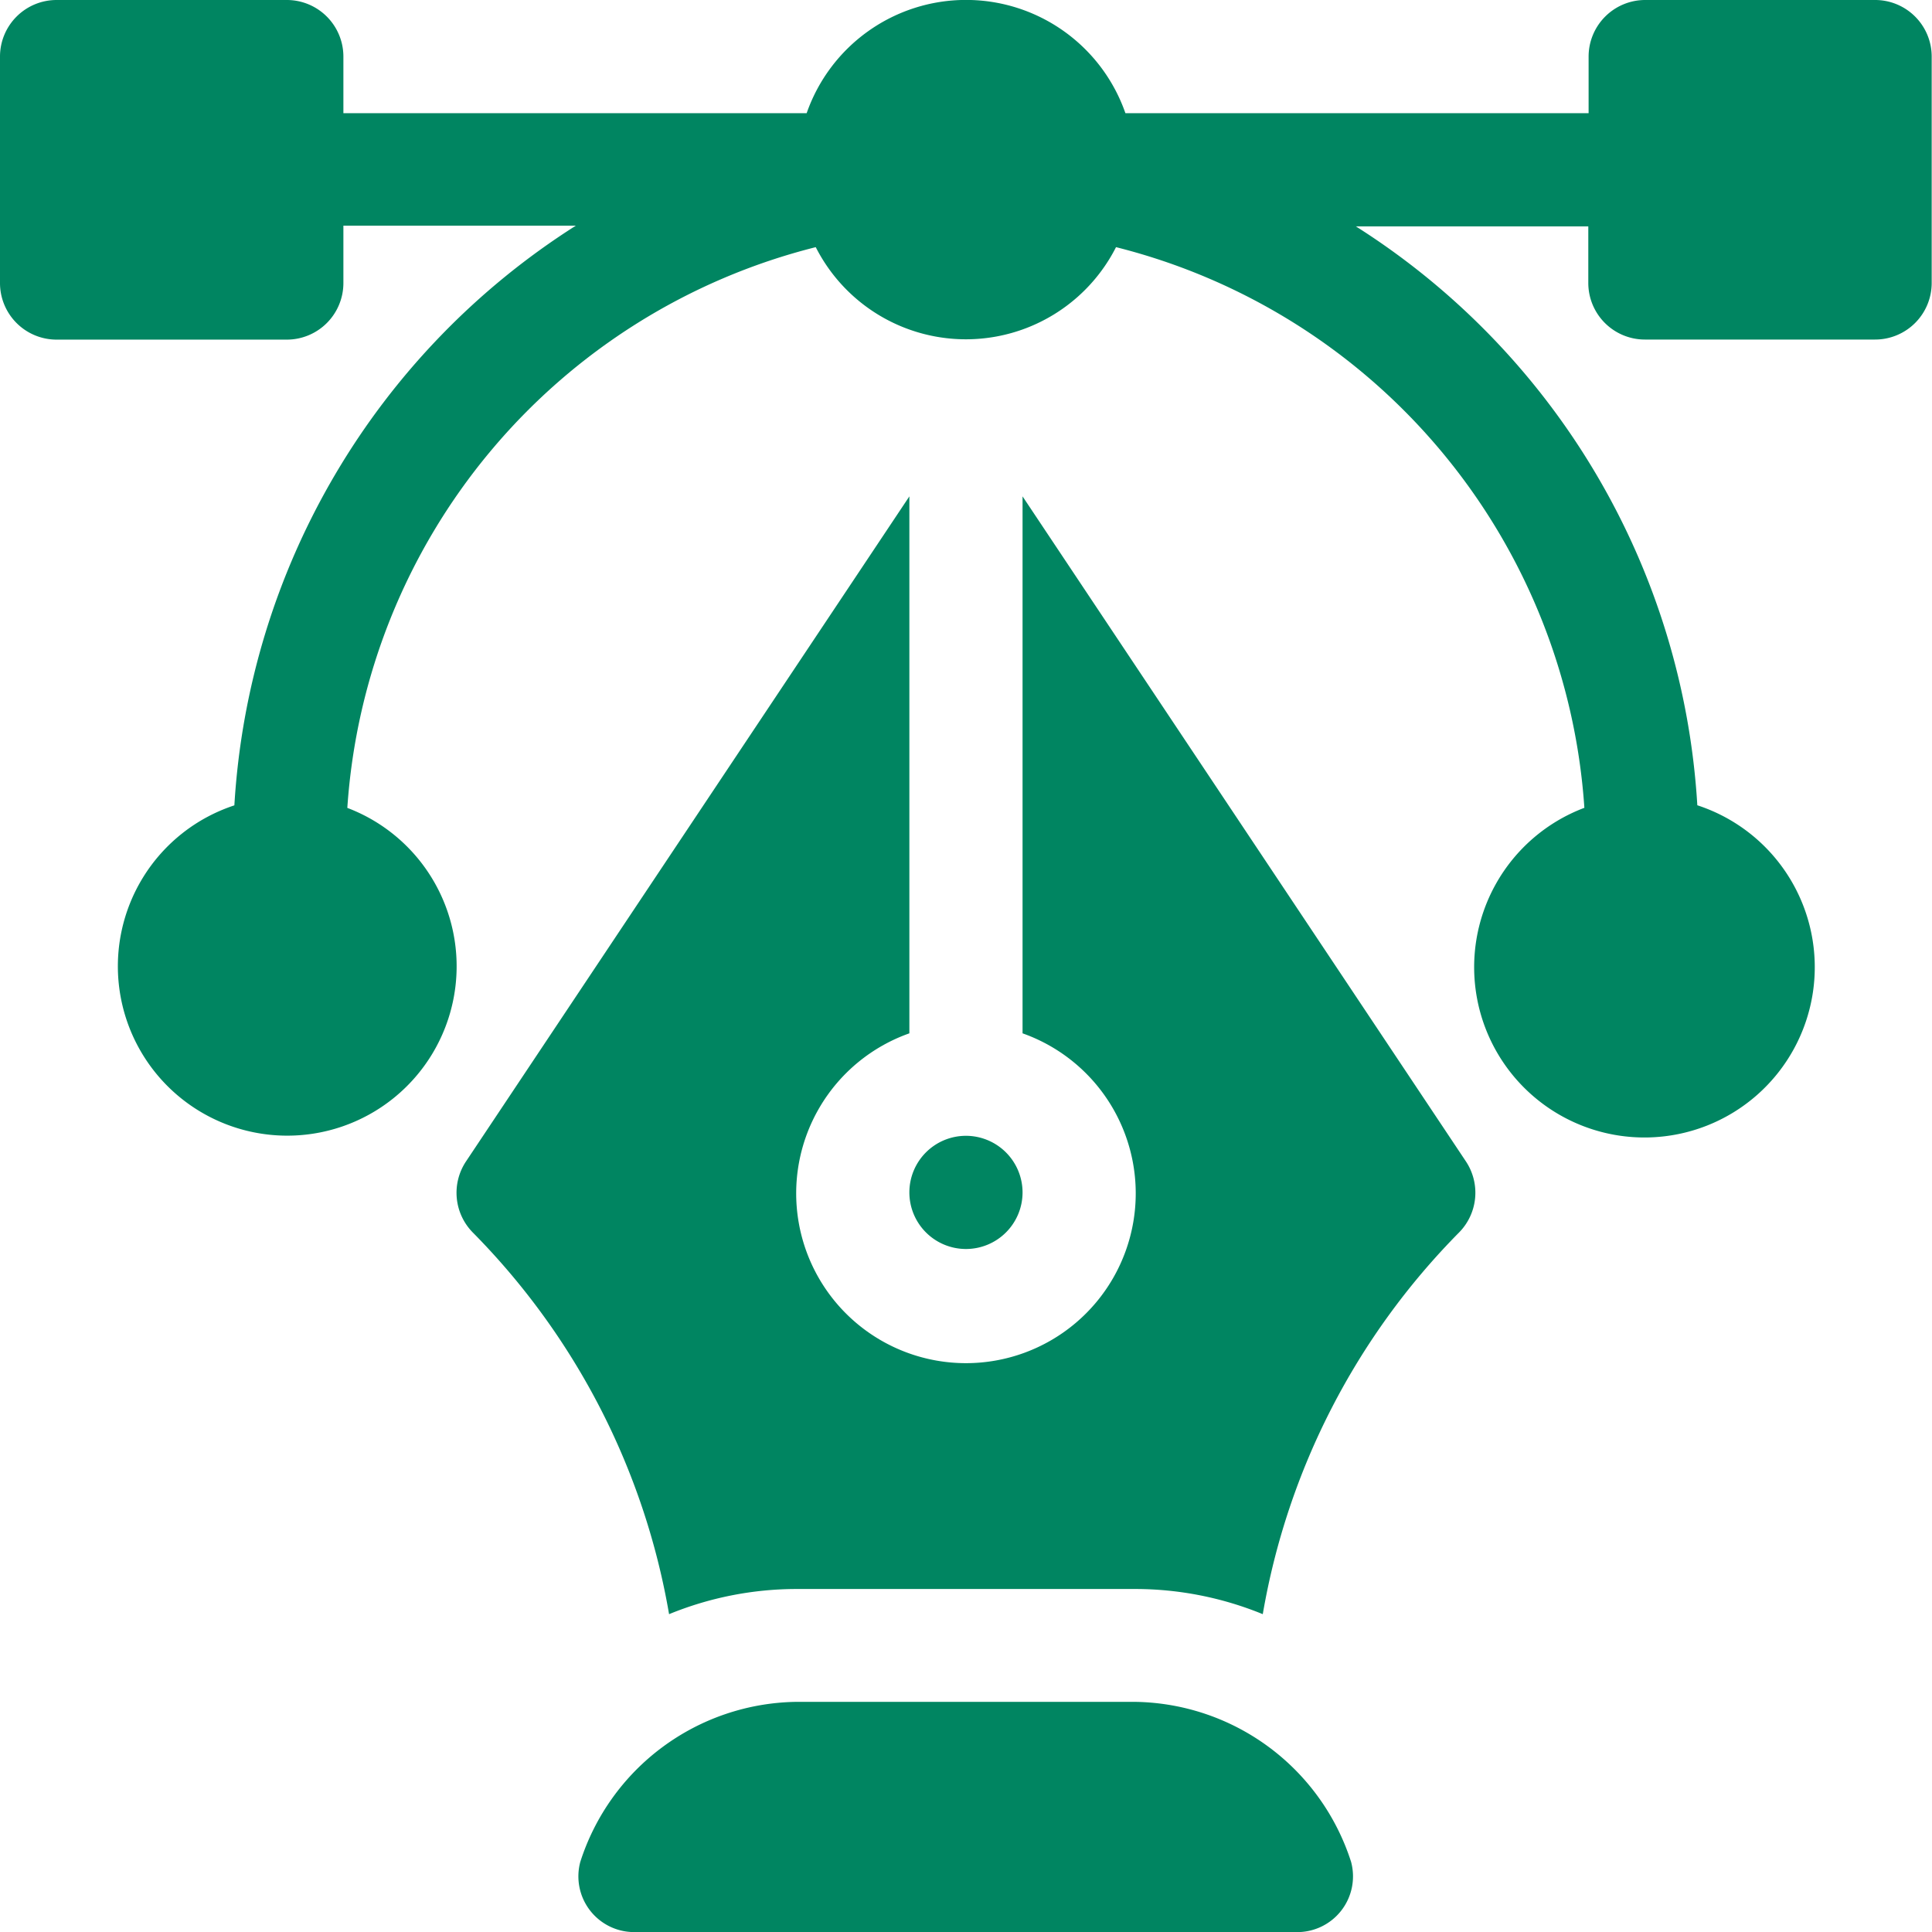
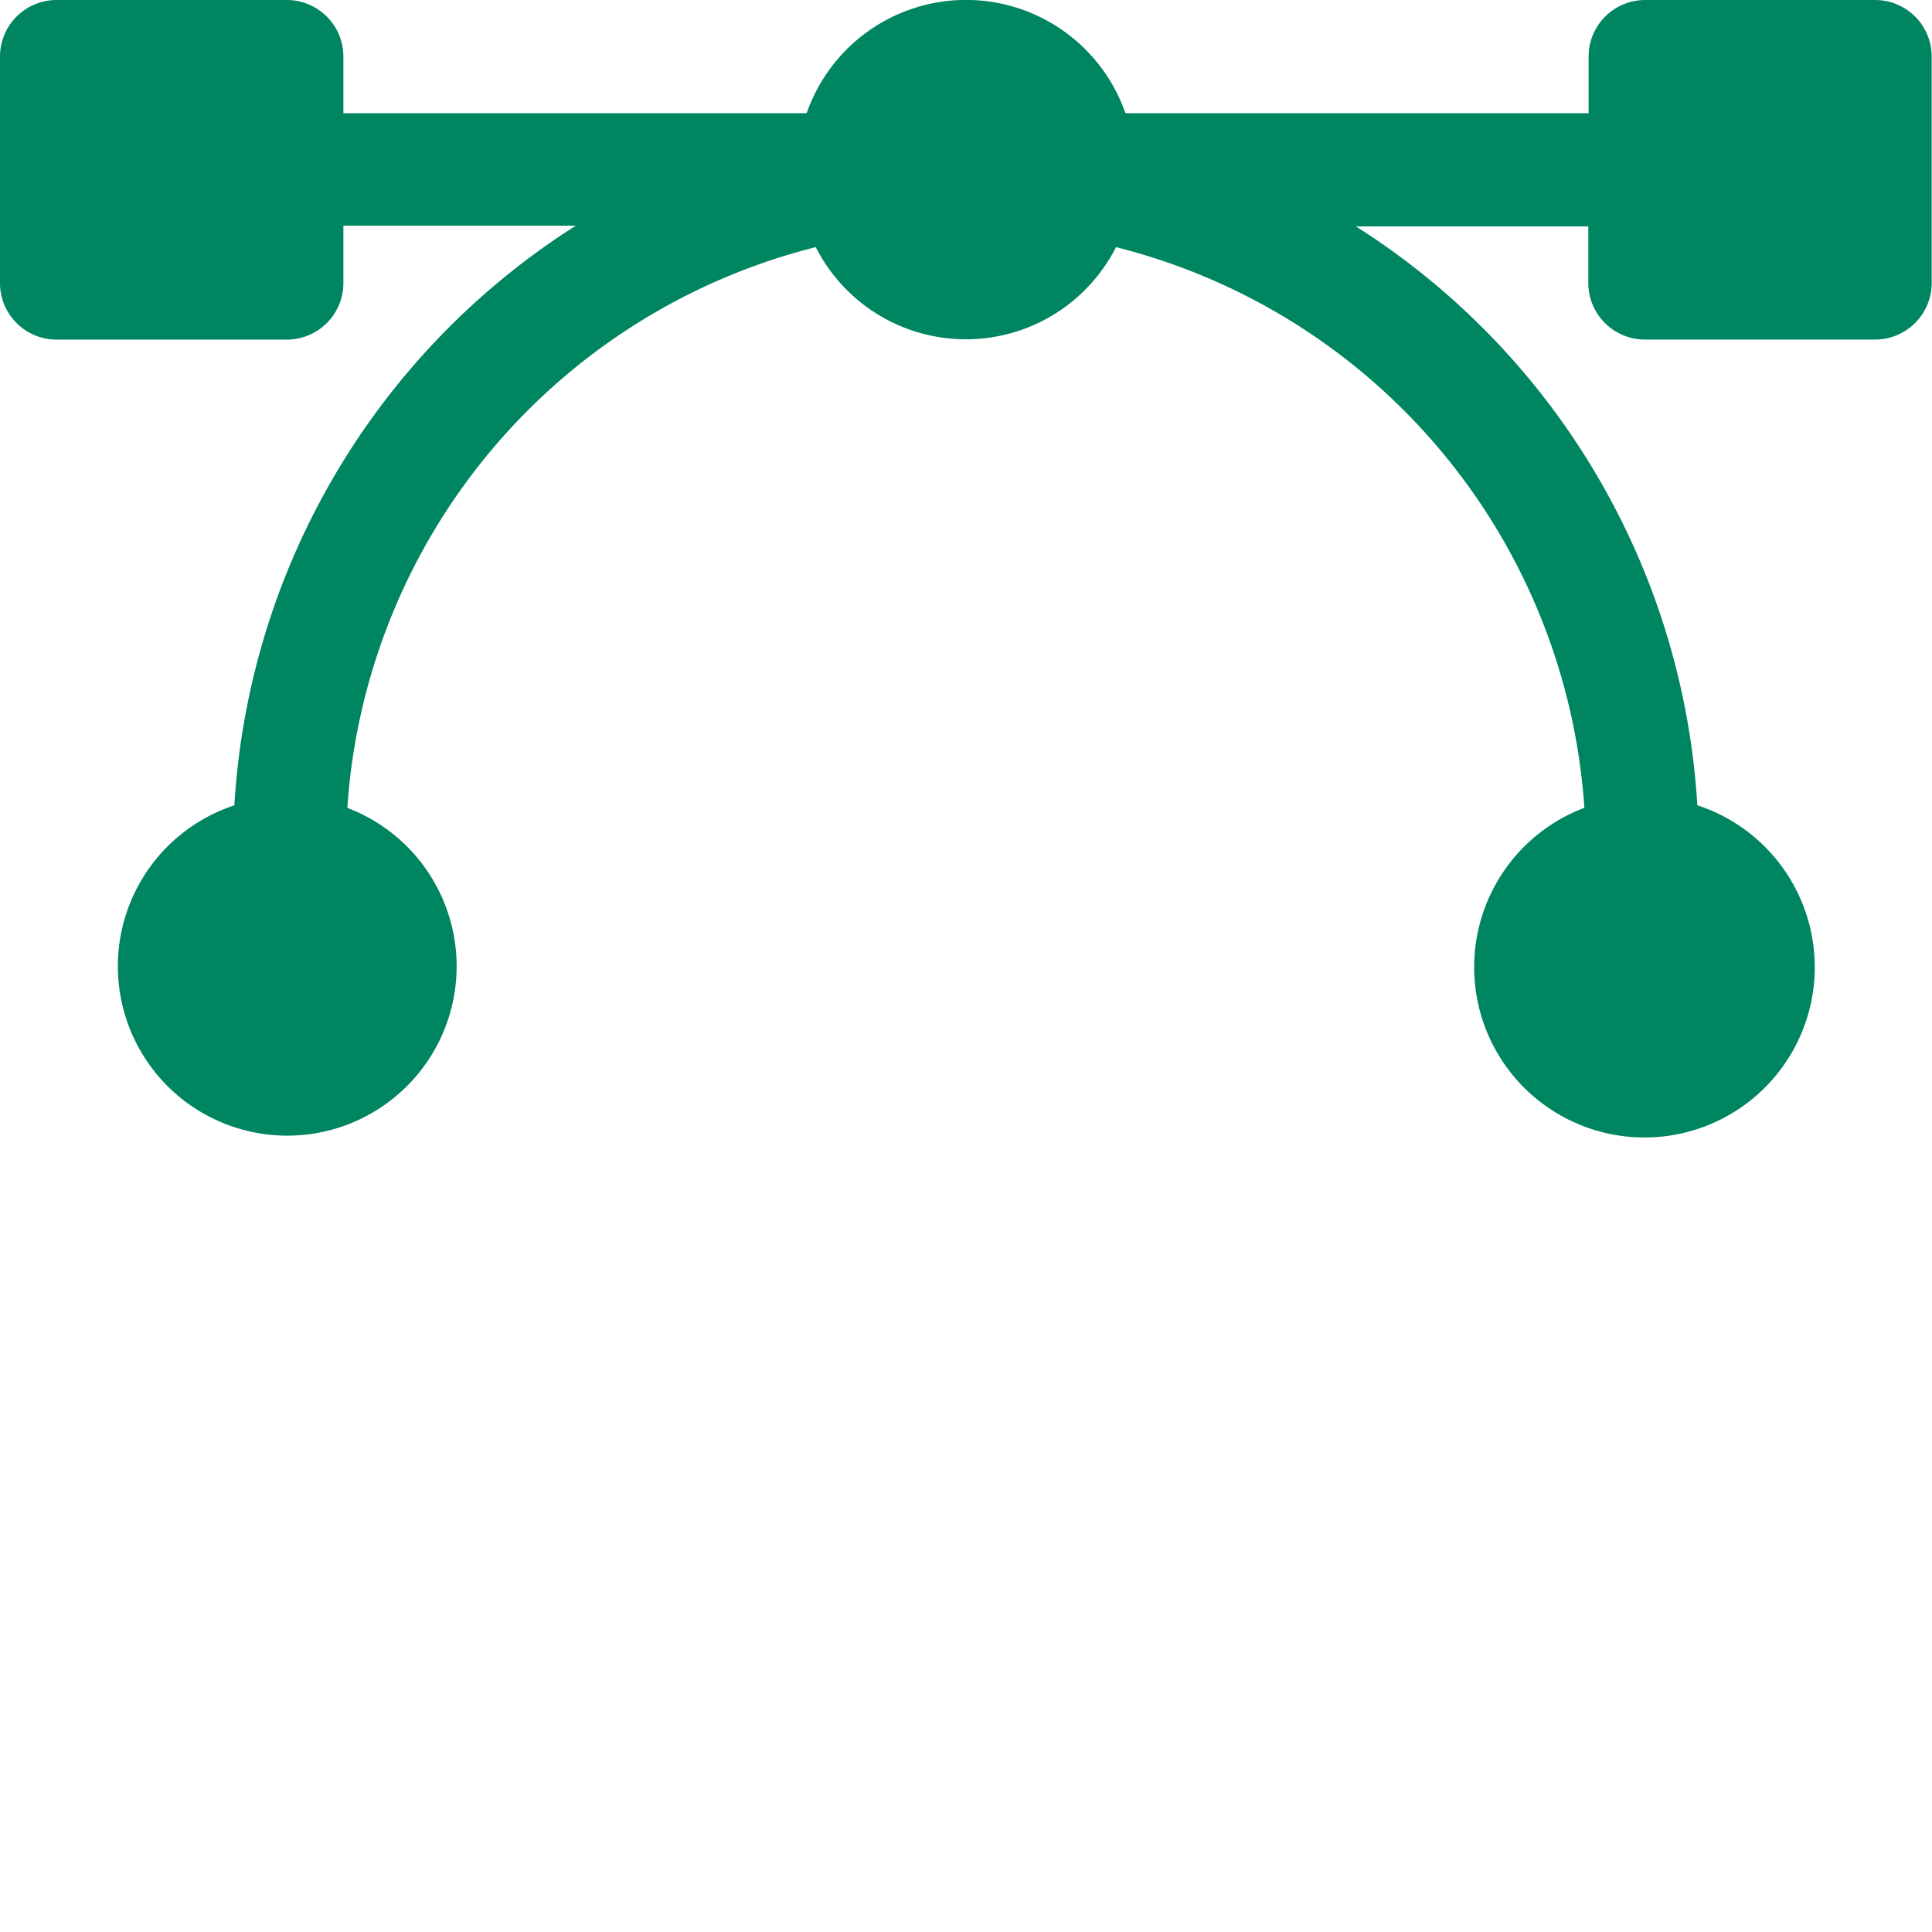
<svg xmlns="http://www.w3.org/2000/svg" id="vector_841487" width="25.093" height="25.093" viewBox="0 0 25.093 25.093">
  <g id="Group_11" data-name="Group 11">
    <g id="Group_10" data-name="Group 10">
      <path id="Path_56" data-name="Path 56" d="M24.358,0h-2.99a.735.735,0,0,0-.735.735V1.47H14.617a2.192,2.192,0,0,0-4.14,0H4.46V.735A.735.735,0,0,0,3.725,0H.735A.735.735,0,0,0,0,.735V3.676a.735.735,0,0,0,.735.735h2.99a.735.735,0,0,0,.735-.735V2.931H7.479a9.59,9.59,0,0,0-4.435,7.529,2.2,2.2,0,1,0,1.467.033A8.067,8.067,0,0,1,10.595,3.21a2.187,2.187,0,0,0,3.9,0,8.067,8.067,0,0,1,6.083,7.282,2.212,2.212,0,1,0,1.467-.033,9.573,9.573,0,0,0-4.435-7.519h3.019v.735a.735.735,0,0,0,.735.735h2.99a.735.735,0,0,0,.735-.735V.735A.735.735,0,0,0,24.358,0Z" fill="#008561" />
    </g>
  </g>
  <g id="Group_13" data-name="Group 13" transform="translate(7.513 22.104)">
    <g id="Group_12" data-name="Group 12">
-       <path id="Path_57" data-name="Path 57" d="M163.329,453.078a2.99,2.99,0,0,0-2.8-2.078h-4.411a2.99,2.99,0,0,0-2.8,2.078.724.724,0,0,0,.715.912h8.573A.724.724,0,0,0,163.329,453.078Z" transform="translate(-153.294 -451)" fill="#008561" />
-     </g>
+       </g>
  </g>
  <g id="Group_15" data-name="Group 15" transform="translate(5.93 6.443)">
    <g id="Group_14" data-name="Group 14">
-       <path id="Path_58" data-name="Path 58" d="M134.109,140.1l-5.758-8.637v6.974a2.205,2.205,0,1,1-1.47,0v-6.974l-5.758,8.637a.735.735,0,0,0,.092.928,9.283,9.283,0,0,1,2.545,4.953,4.378,4.378,0,0,1,1.65-.327h4.411a4.378,4.378,0,0,1,1.65.327,9.282,9.282,0,0,1,2.545-4.953A.735.735,0,0,0,134.109,140.1Z" transform="translate(-121 -131.459)" fill="#008561" />
-     </g>
+       </g>
  </g>
  <g id="Group_17" data-name="Group 17" transform="translate(11.811 14.752)">
    <g id="Group_16" data-name="Group 16">
-       <path id="Path_59" data-name="Path 59" d="M241.735,301a.735.735,0,1,0,.735.735A.736.736,0,0,0,241.735,301Z" transform="translate(-241 -301)" fill="#008561" />
-     </g>
+       </g>
  </g>
</svg>